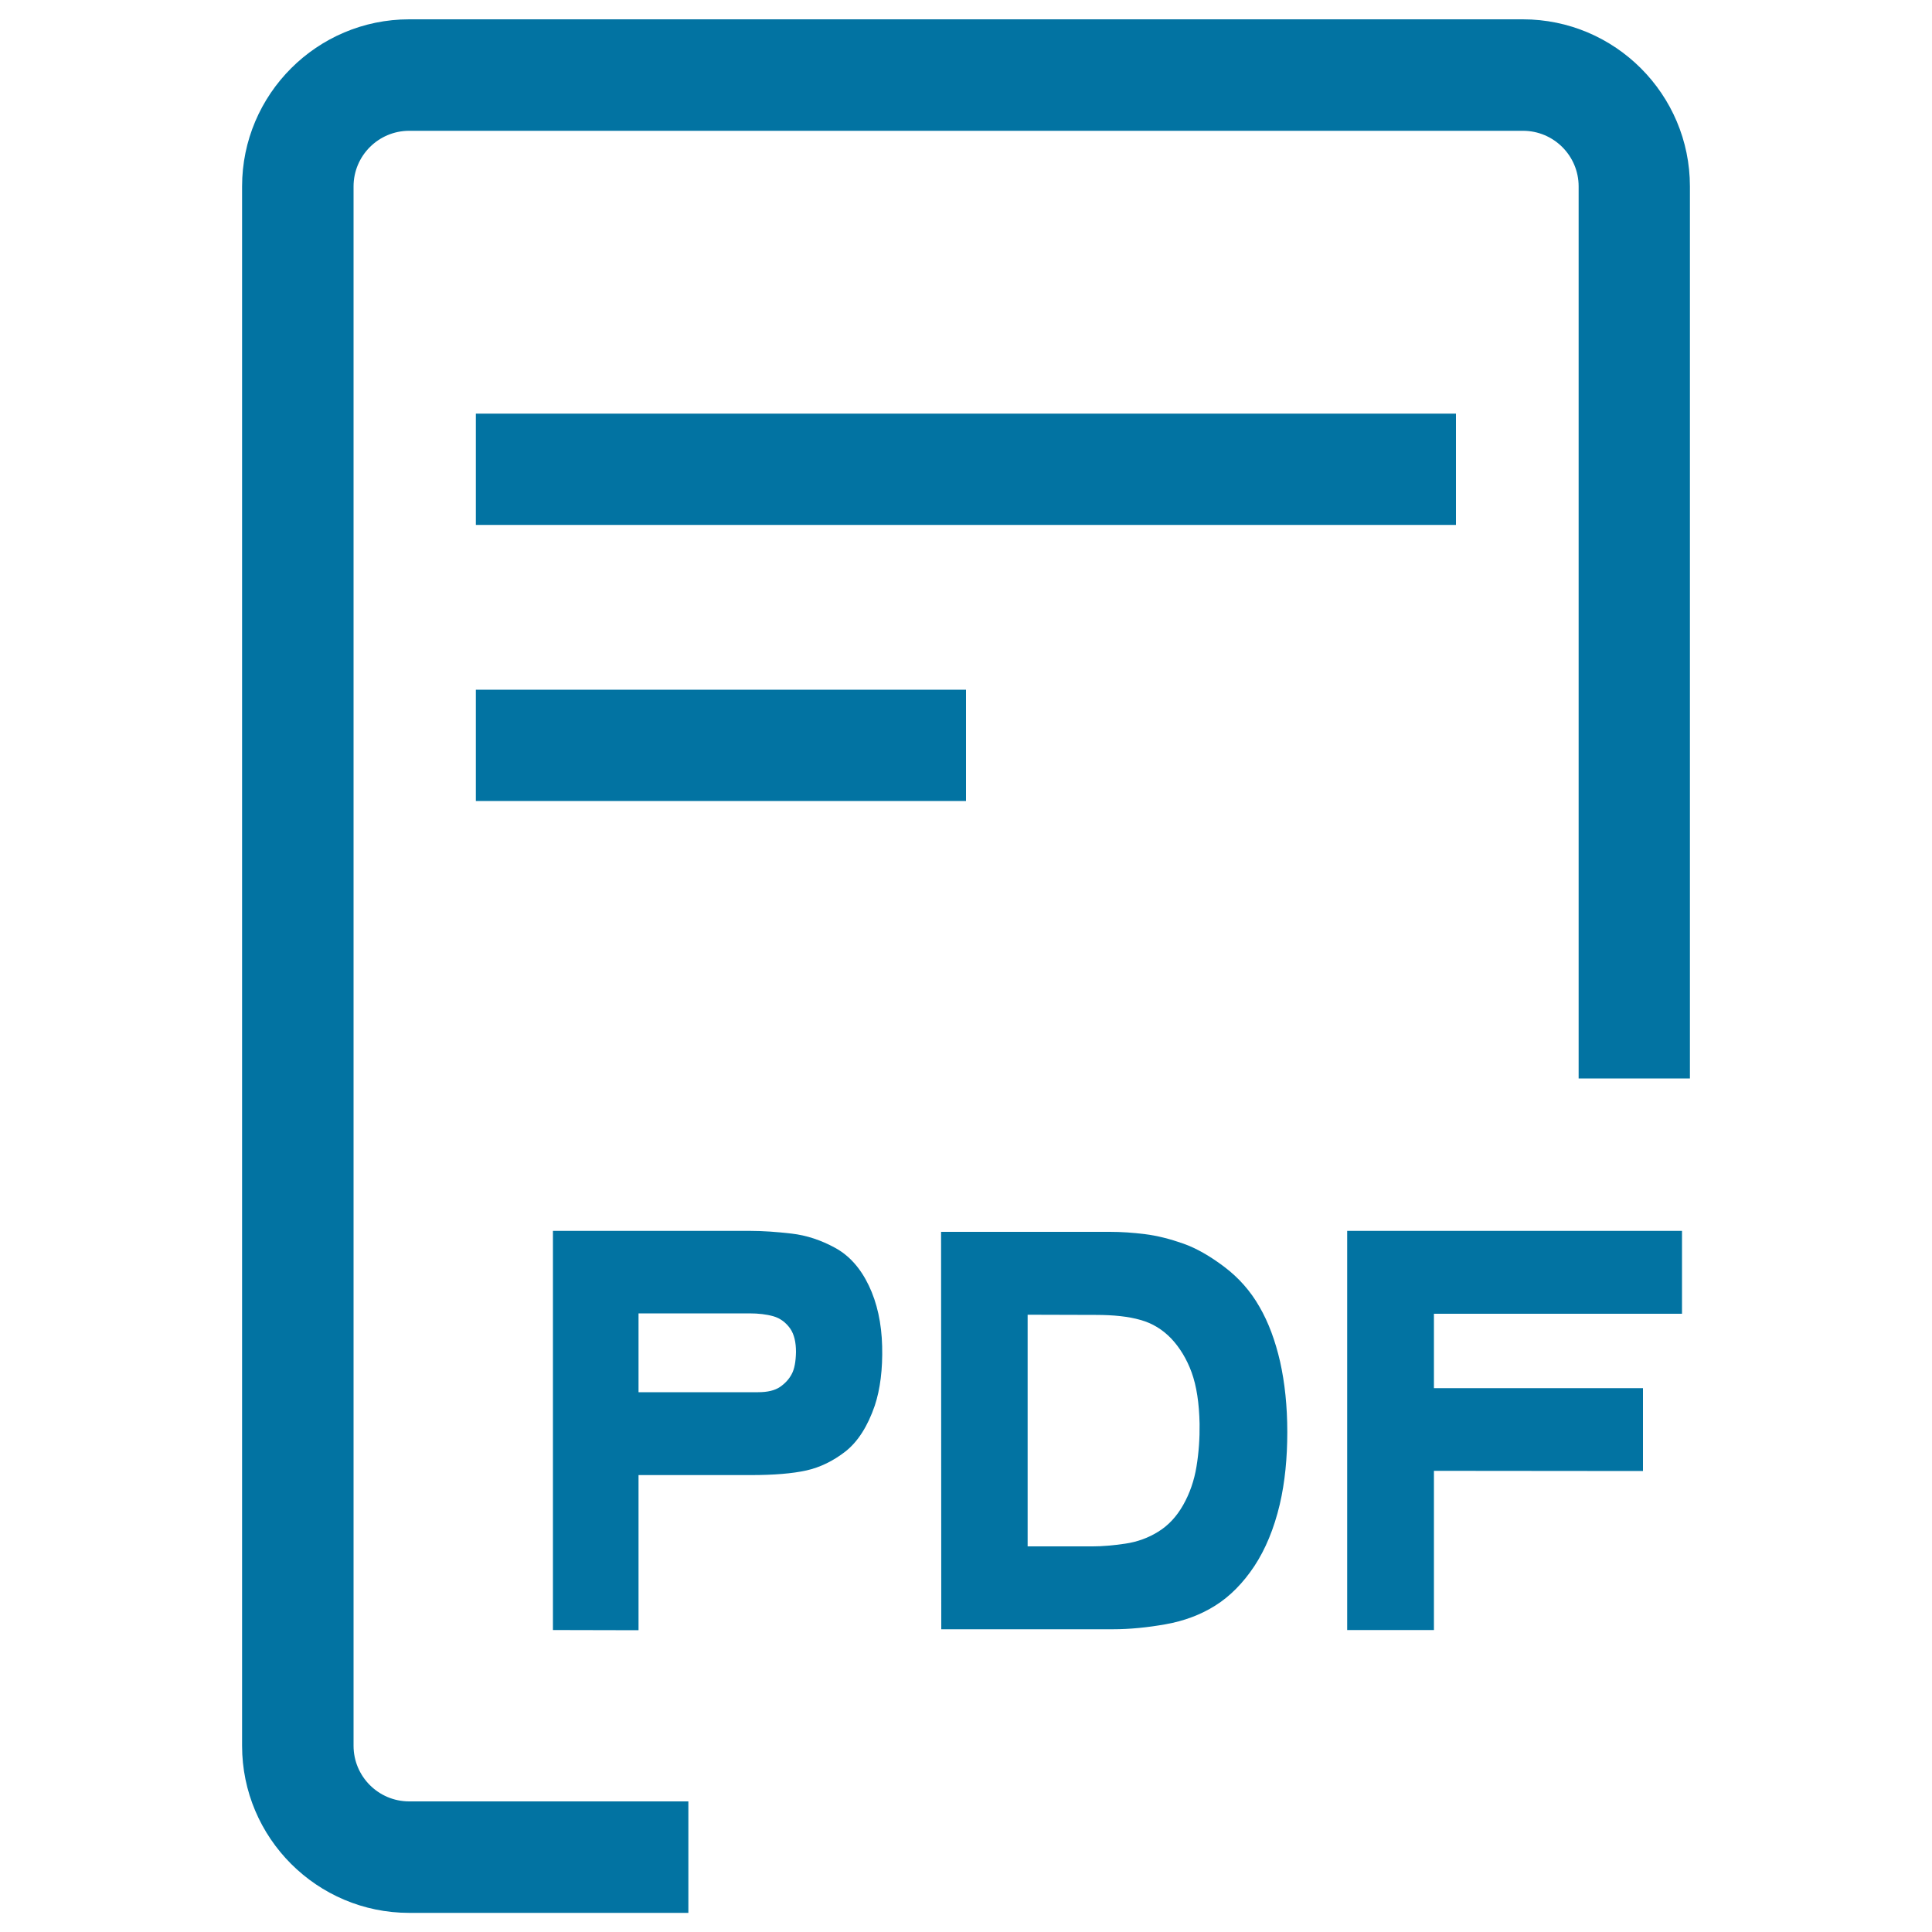
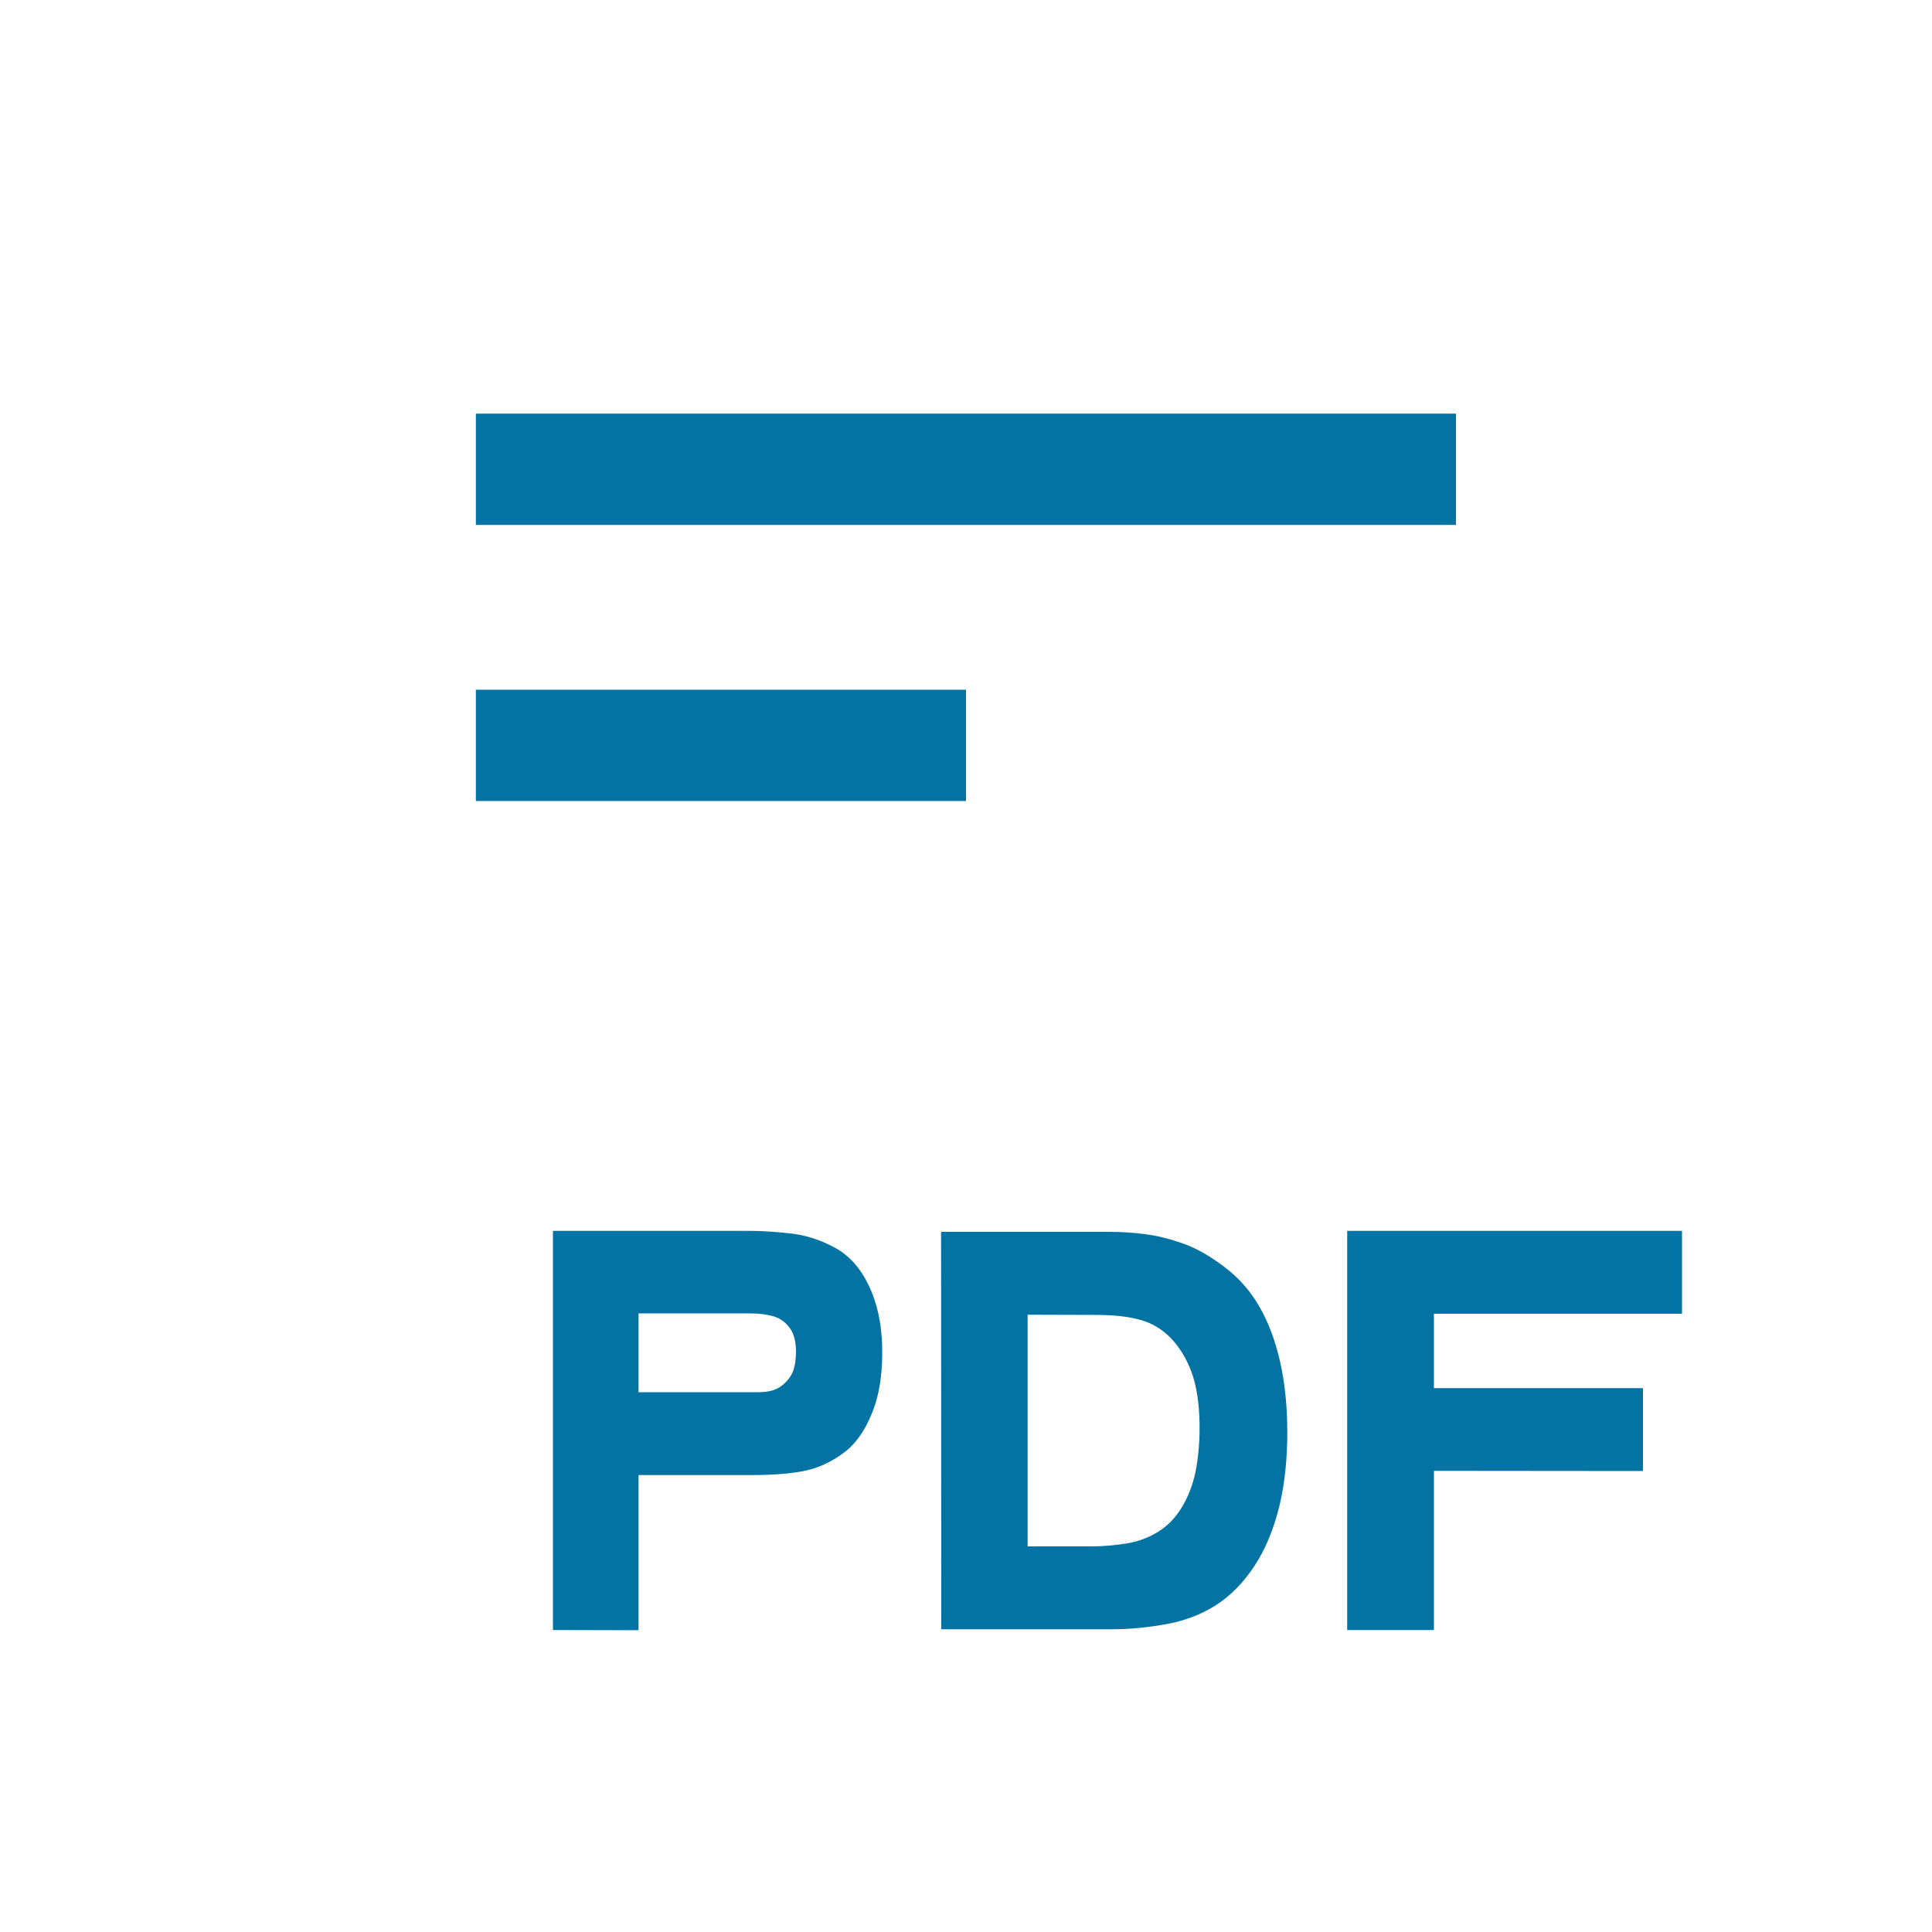
<svg xmlns="http://www.w3.org/2000/svg" viewBox="0 0 1000 1000" style="fill:#0273a2">
  <title>PDF Text SVG icon</title>
-   <path d="M356.3,932.4H211.8c-15.9,0-28.8-12.9-28.8-28.8V96.5c0-15.9,12.9-28.8,28.8-28.8l576.5,0c15.9,0,28.8,12.9,28.8,28.8v461.7h57.6V96.5c0-47.7-38.8-86.5-86.5-86.5H211.8c-47.7,0-86.5,38.8-86.5,86.5v807.1c0,47.7,38.8,86.5,86.5,86.5h144.5L356.3,932.4z" />
  <path d="M246.3,214.1h507.3v57.6H246.3L246.3,214.1L246.3,214.1z" />
  <path d="M246.3,357H500v57.6H246.3V357z" />
  <path d="M330.5,763.5v80.3l-44.3-0.1V637.1h102.2c6.4,0,13.5,0.5,21.3,1.4c7.8,0.9,15.3,3.4,22.6,7.4c7.3,4,13.1,10.5,17.4,19.5c4.3,9,6.6,19.5,6.9,31.4c0.3,11.9-1,22.2-3.8,30.7c-3.7,10.8-8.8,18.7-15.1,23.7c-6.4,5-13.2,8.3-20.3,9.9c-7.2,1.6-16.8,2.4-28.9,2.4L330.5,763.5L330.5,763.5z M330.5,720.6h61.9c4.9,0,8.6-0.9,11.3-2.7c2.6-1.8,4.7-4,6.1-6.7c1.4-2.6,2.1-6.4,2.2-11.4c0-5-0.9-9-2.9-12c-2.3-3.3-5.3-5.5-8.8-6.5c-3.5-1-7.7-1.5-12.4-1.5h-57.4L330.5,720.6L330.5,720.6z" />
  <path d="M487.1,637.6h87.4c5.8,0,11.8,0.4,18.2,1.2c6.4,0.8,13,2.5,19.8,4.9c6.8,2.4,13.9,6.5,21.3,12.1c7.4,5.6,13.5,12.5,18.1,20.6c4.7,8.1,8.2,17.6,10.7,28.5c2.4,10.8,3.7,22.9,3.7,36.3c0,13.4-1.2,25.9-3.9,37.5c-3,12.6-7.4,23.2-13.2,32c-5.8,8.7-12.5,15.5-20.1,20.3c-7.6,4.8-16.2,8-25.7,9.7c-9.5,1.7-18.7,2.6-27.4,2.6h-88.8L487.1,637.6L487.1,637.6z M531.9,680.5v119.9h33.7c5,0,10.6-0.5,16.8-1.4c6.2-0.9,12-3,17.1-6.2c5.2-3.2,9.5-7.8,12.9-13.8c3.4-6,5.7-12.6,6.9-19.9c1.2-7.3,1.7-14.7,1.6-22.1c-0.2-10.8-1.6-19.7-4.1-26.6c-2.5-6.9-6.1-12.8-10.5-17.5c-4.5-4.7-9.8-8-16-9.7c-6.2-1.8-13.9-2.6-23.1-2.6L531.9,680.5L531.9,680.5z" />
  <path d="M742.2,761.3v82.4h-44.9V637.1h173.3v42.9H742.2v38.5h108.2v42.9L742.2,761.3L742.2,761.3z" />
</svg>